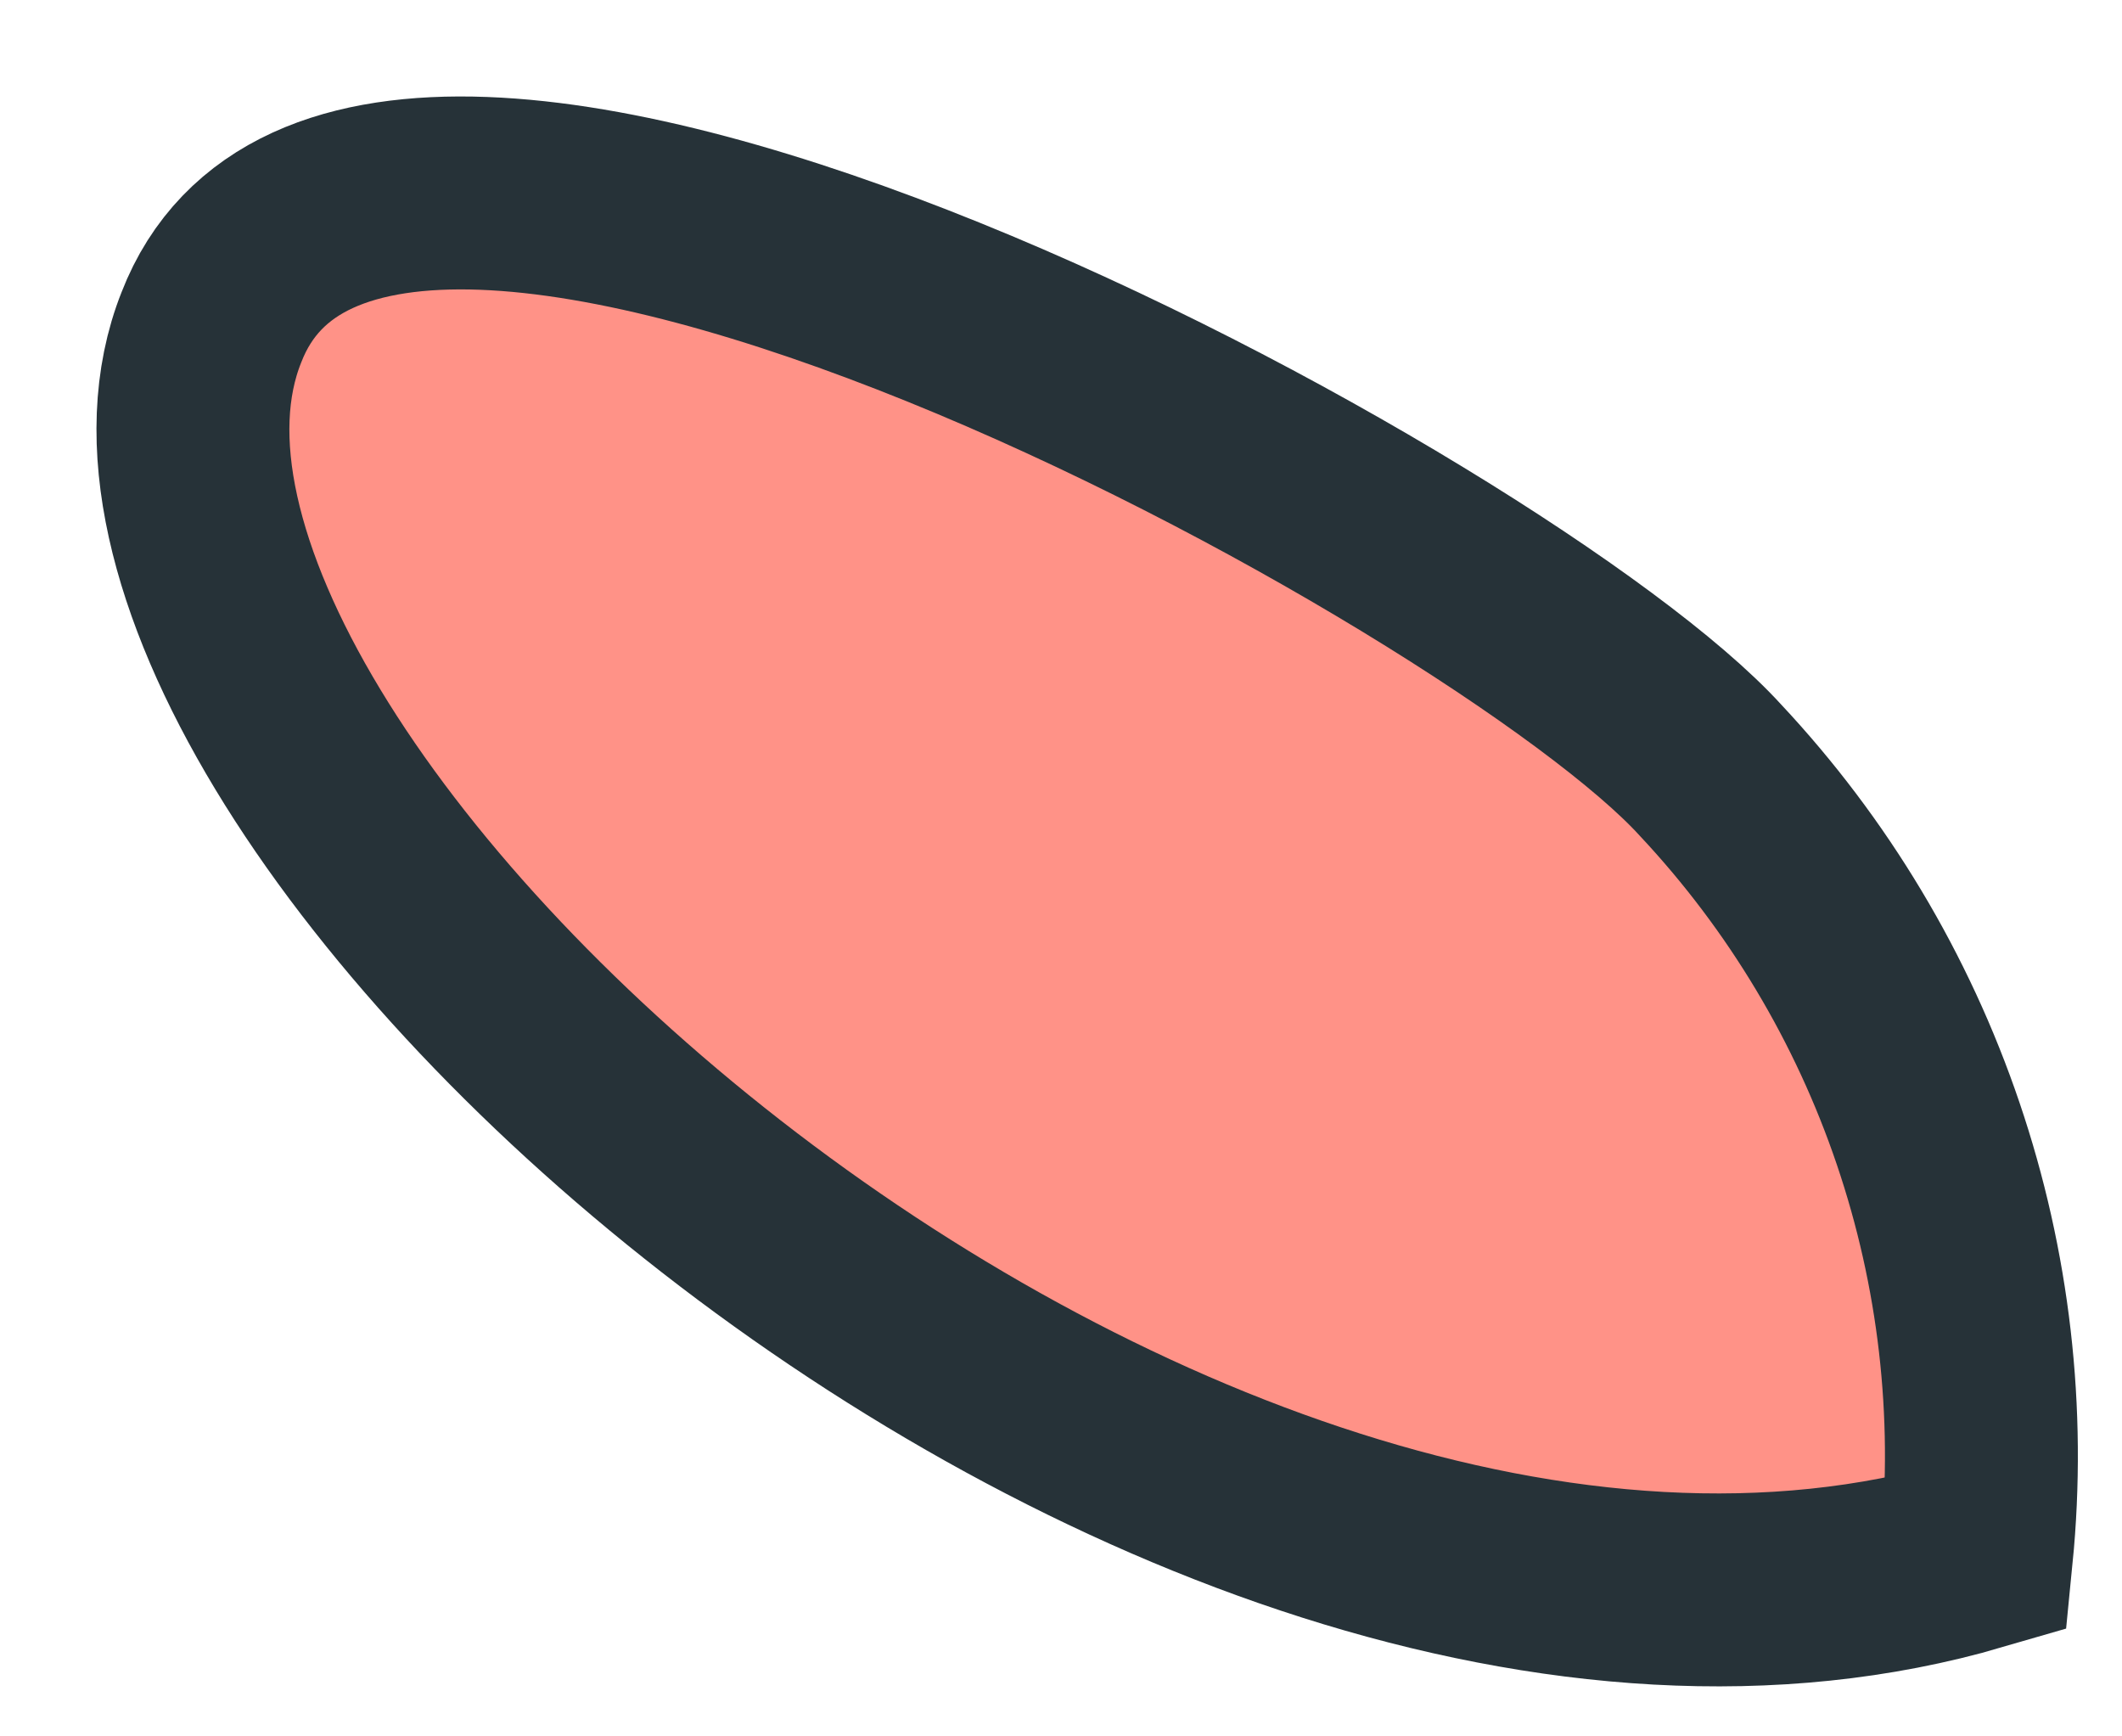
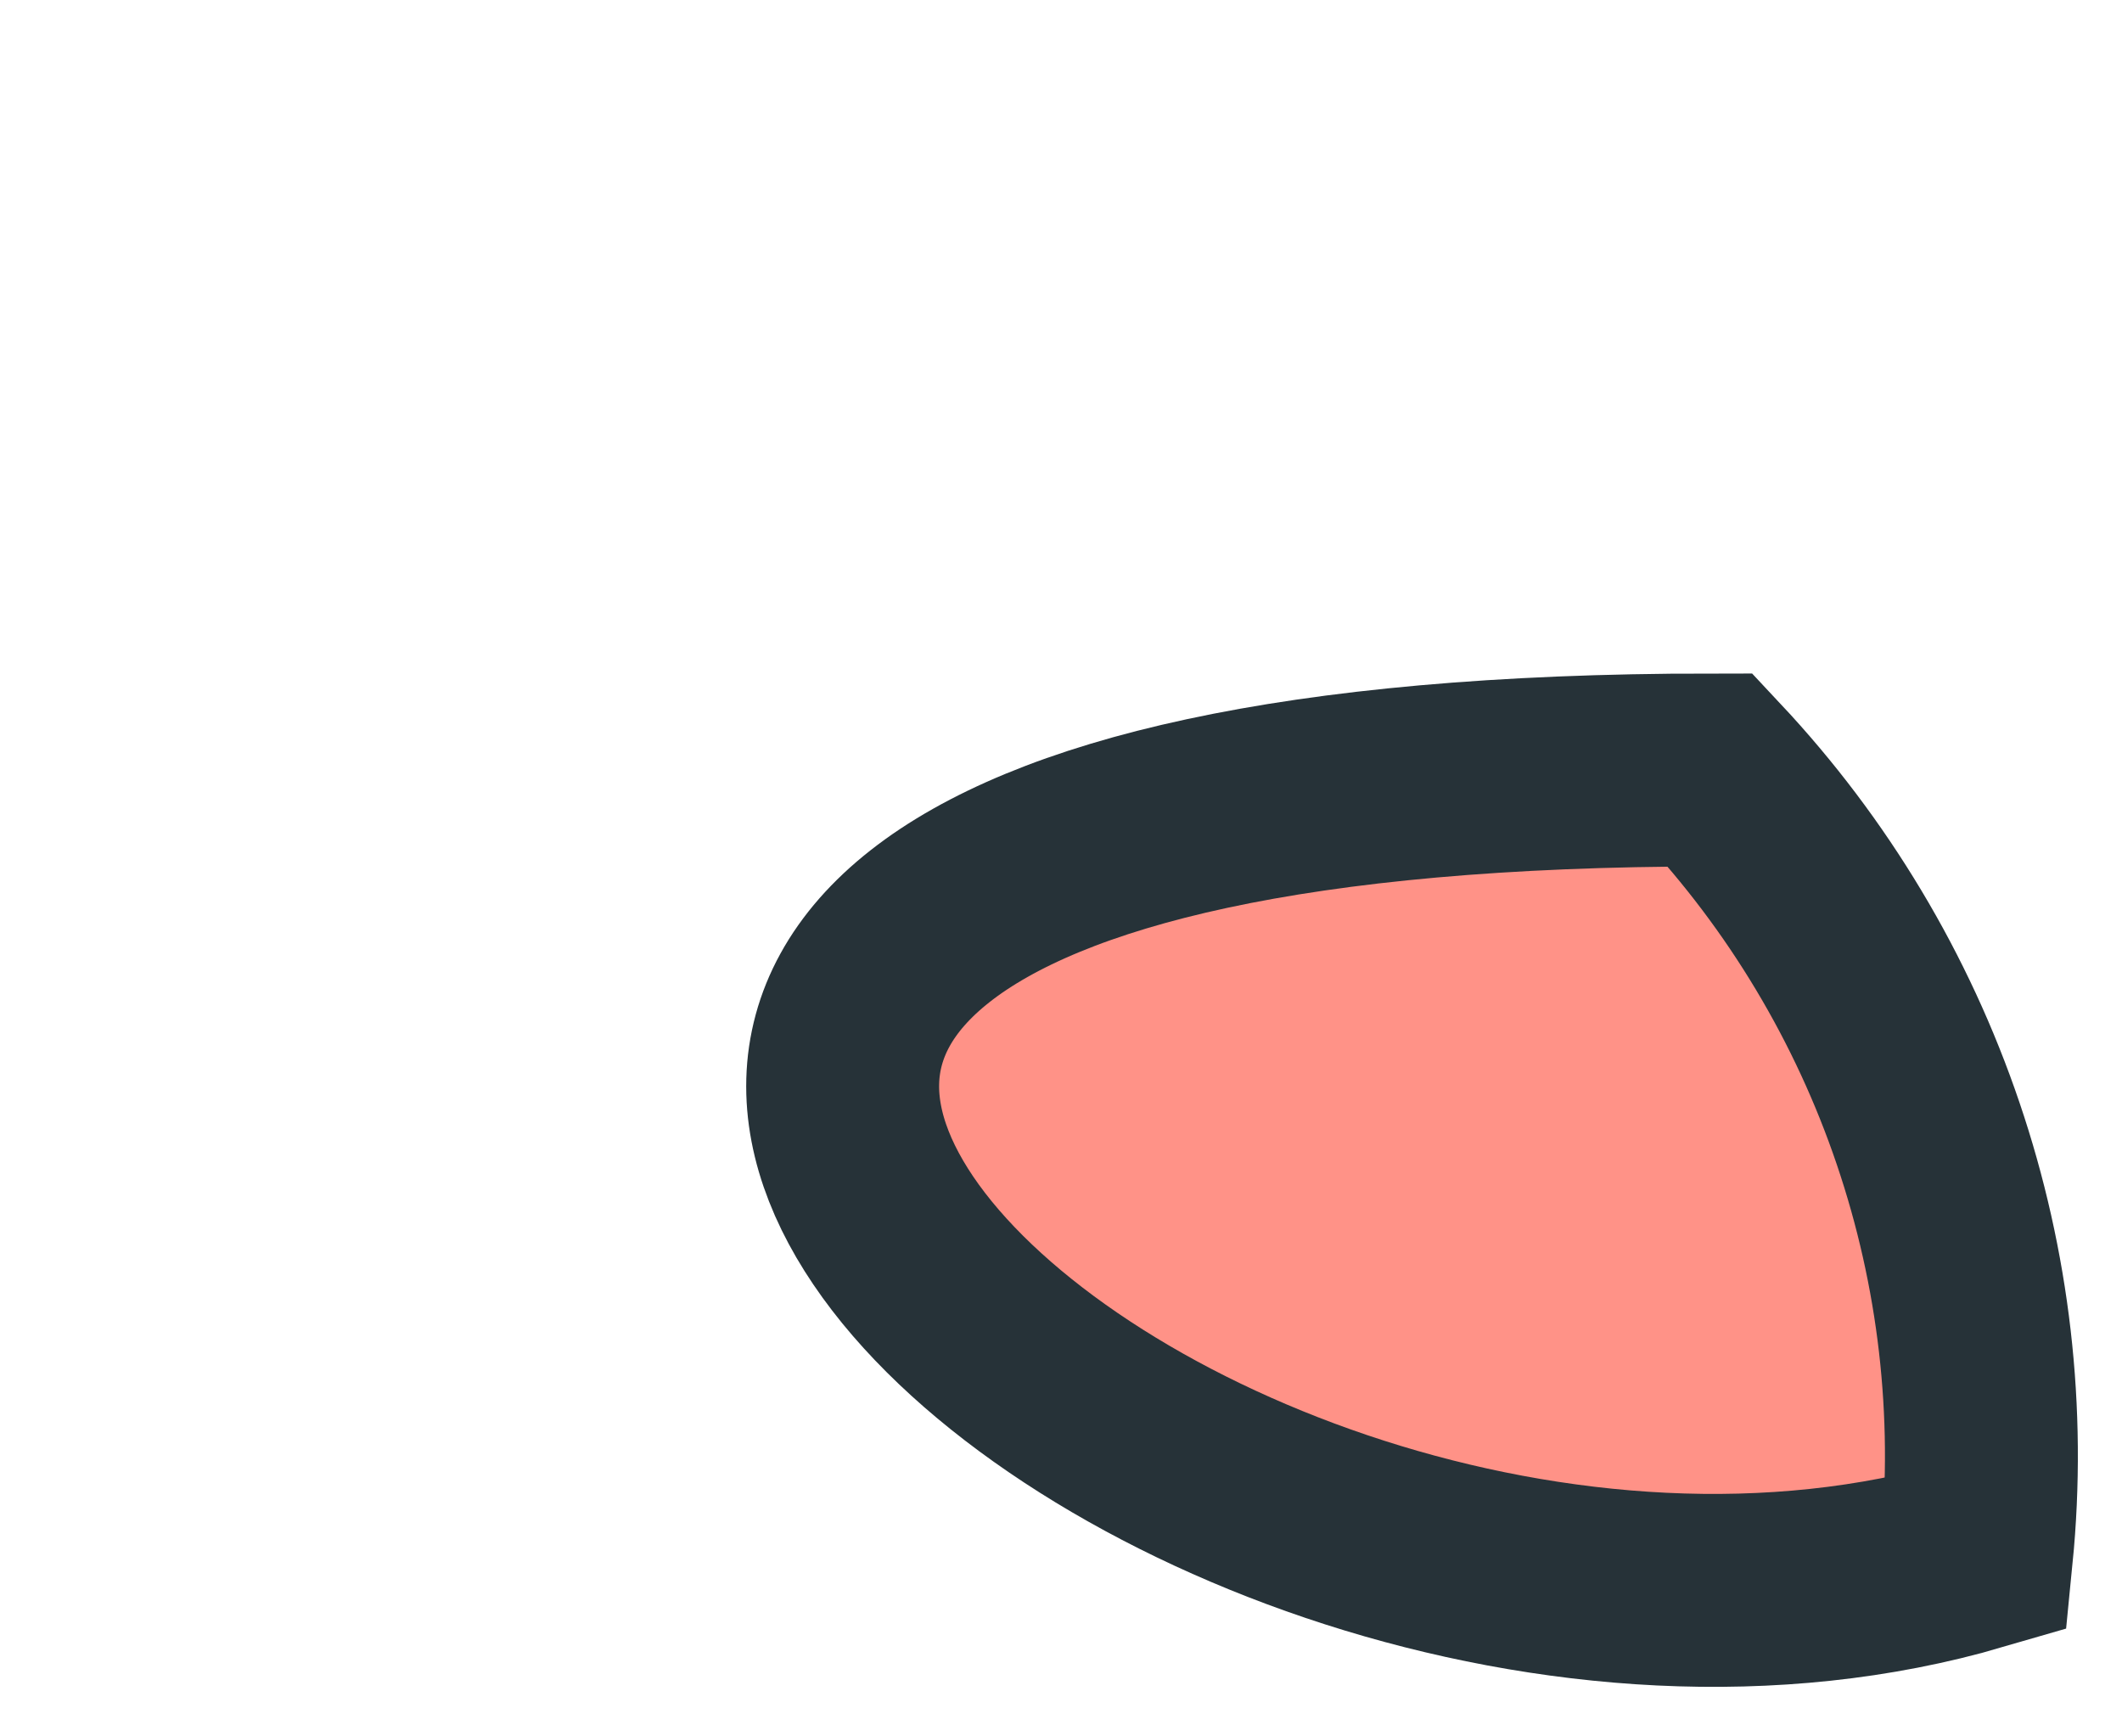
<svg xmlns="http://www.w3.org/2000/svg" fill="none" height="100%" overflow="visible" preserveAspectRatio="none" style="display: block;" viewBox="0 0 11 9" width="100%">
-   <path d="M10.246 8.056C10.319 7.319 10.233 6.576 9.995 5.875C9.757 5.173 9.372 4.531 8.866 3.991C7.808 2.829 1.913 -0.411 1.096 1.696C0.181 3.991 6.008 9.294 10.246 8.056Z" fill="#FF9287" id="Vector" stroke="#263238" stroke-linecap="round" />
+   <path d="M10.246 8.056C10.319 7.319 10.233 6.576 9.995 5.875C9.757 5.173 9.372 4.531 8.866 3.991C0.181 3.991 6.008 9.294 10.246 8.056Z" fill="#FF9287" id="Vector" stroke="#263238" stroke-linecap="round" />
</svg>